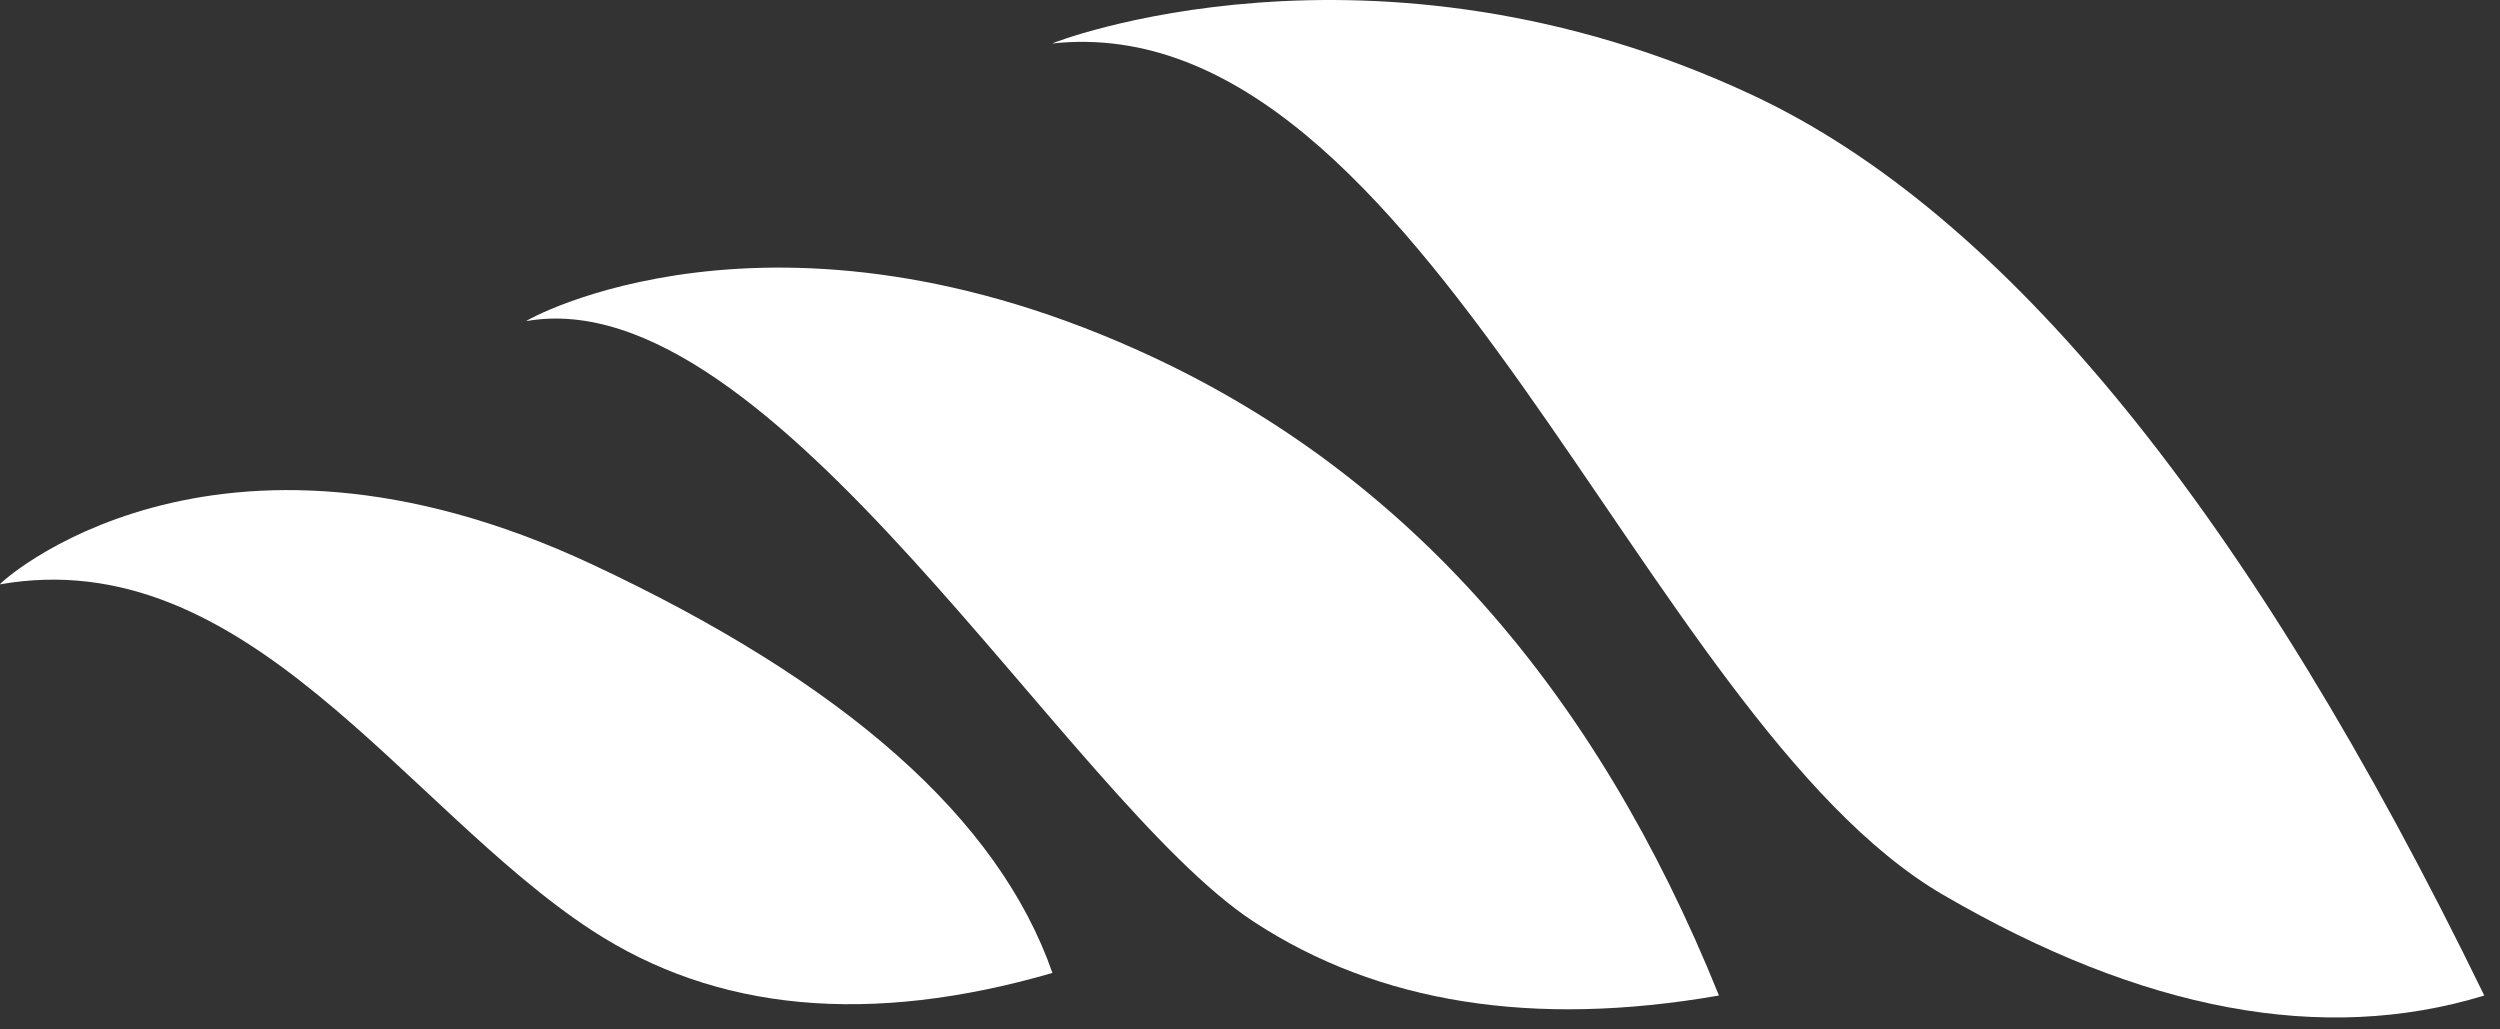
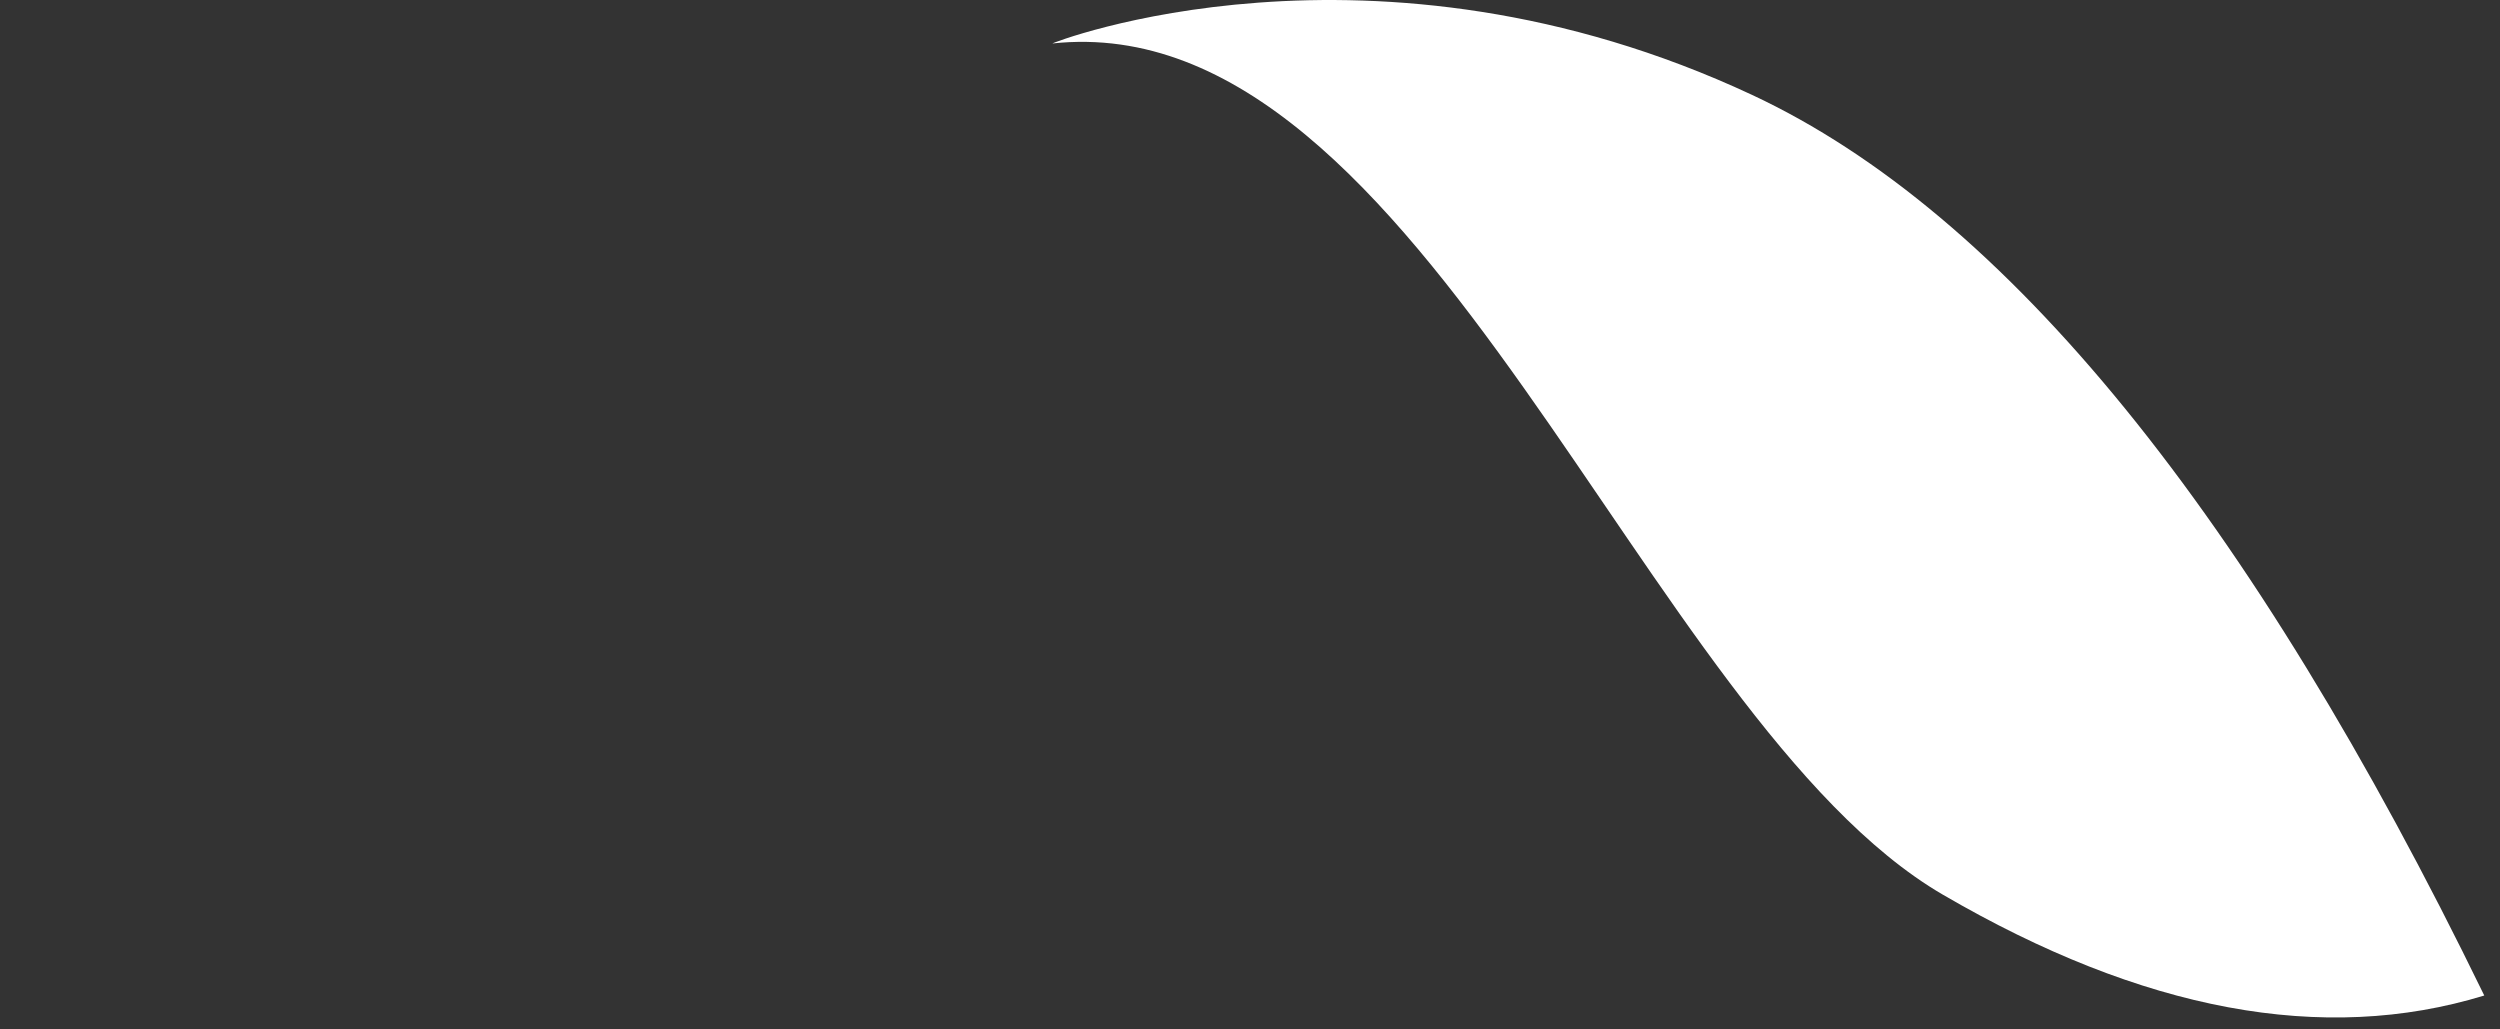
<svg xmlns="http://www.w3.org/2000/svg" width="34px" height="14px" viewBox="0 0 34 14" version="1.1">
  <rect x="0" y="0" width="34" height="14" fill="#333333" stroke="none" />
  <g id="Forgot-password---Browser" stroke="none" stroke-width="1" fill="none" fill-rule="evenodd">
    <g id="01---Production" transform="translate(-774, -461)" fill="#FFFFFF">
      <g id="Group-8" transform="translate(0, 37)">
        <g id="Login" transform="translate(376, 297)">
          <g id="Group-4" transform="translate(389, 108)">
            <g id="Fishserve">
              <g id="Group-3" transform="translate(9, 19)">
-                 <path d="M14.313,13.232 C11.828,13.952 9.738,13.758 8.045,12.65 C5.505,10.988 3.353,7.359 0,7.947 C-0.039,7.954 2.87,5.253 8.045,7.672 C11.495,9.285 13.584,11.138 14.313,13.232 Z" id="Path-2" />
-                 <path d="M23.378,13.539 C20.854,13.979 18.745,13.644 17.052,12.536 C14.512,10.874 10.509,3.779 7.157,4.367 C7.117,4.374 10.503,2.437 15.678,4.856 C19.127,6.469 21.694,9.363 23.378,13.539 Z" id="Path-2" />
                <path d="M33.786,13.539 C31.596,14.209 29.142,13.752 26.422,12.167 C22.343,9.789 19.358,0.049 14.313,0.591 C14.273,0.596 18.655,-1.128 23.829,1.291 C27.279,2.903 30.598,6.986 33.786,13.539 Z" id="Path-2" />
              </g>
            </g>
          </g>
        </g>
      </g>
    </g>
  </g>
</svg>